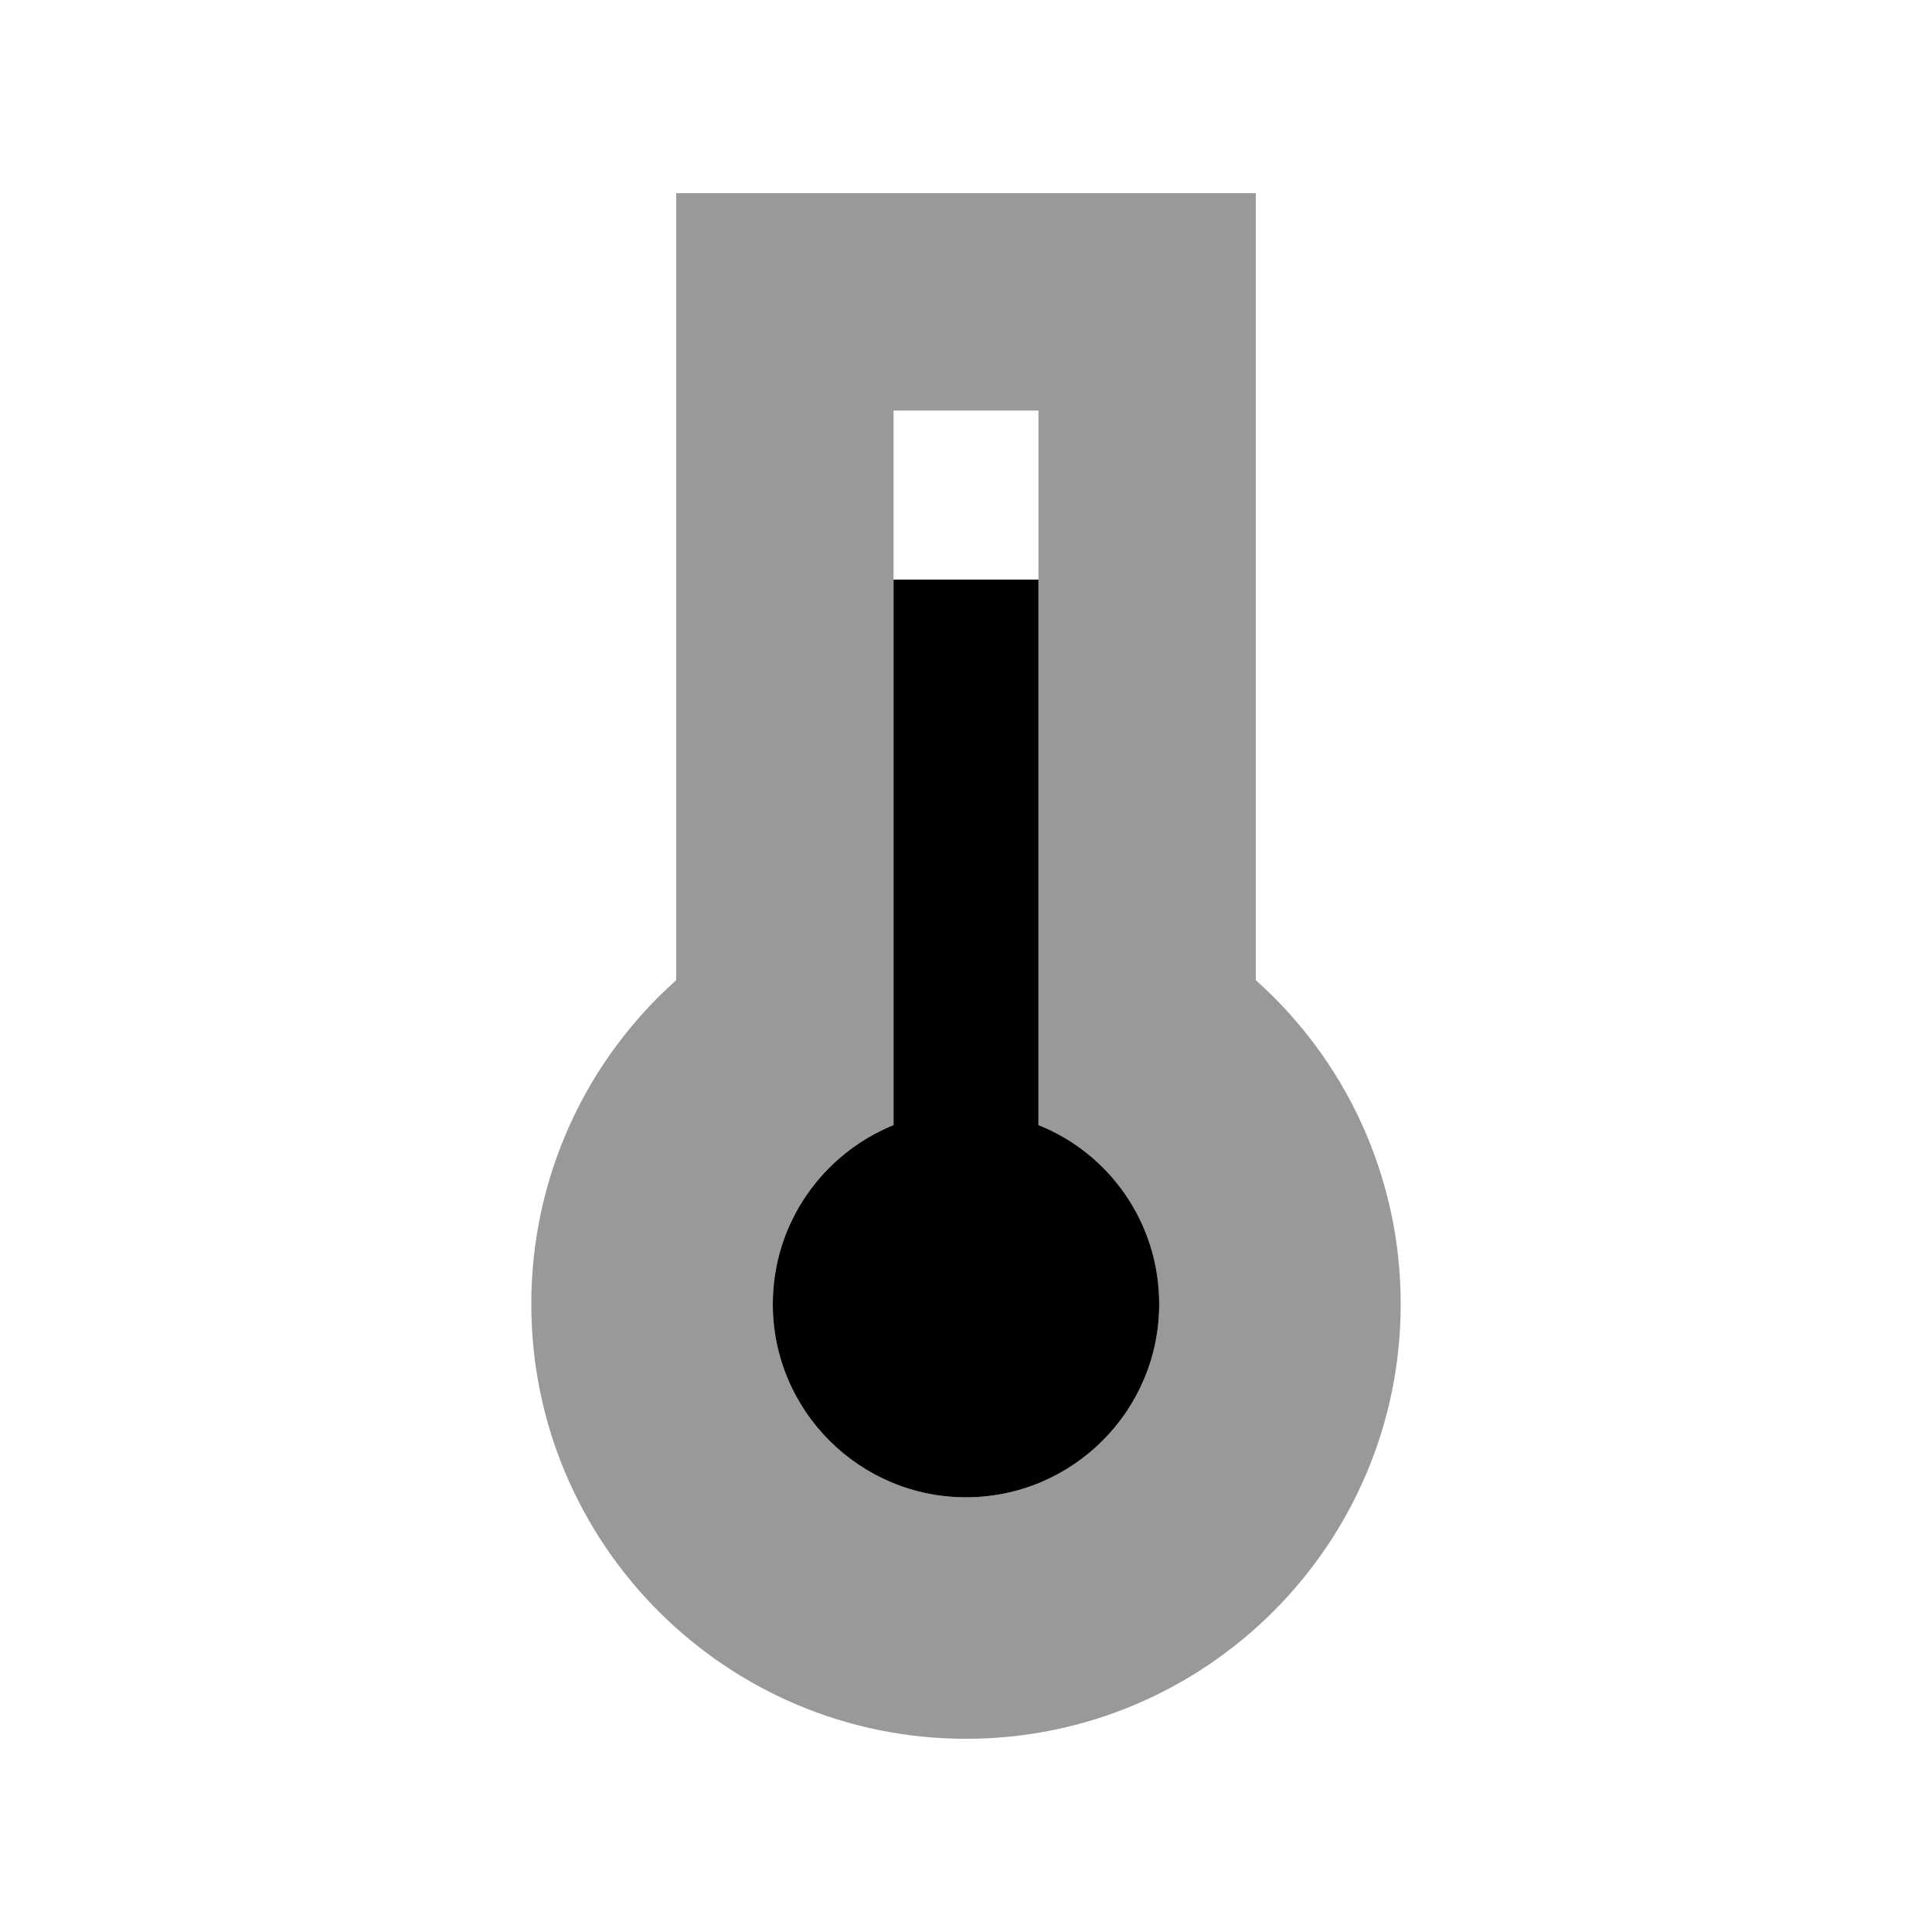
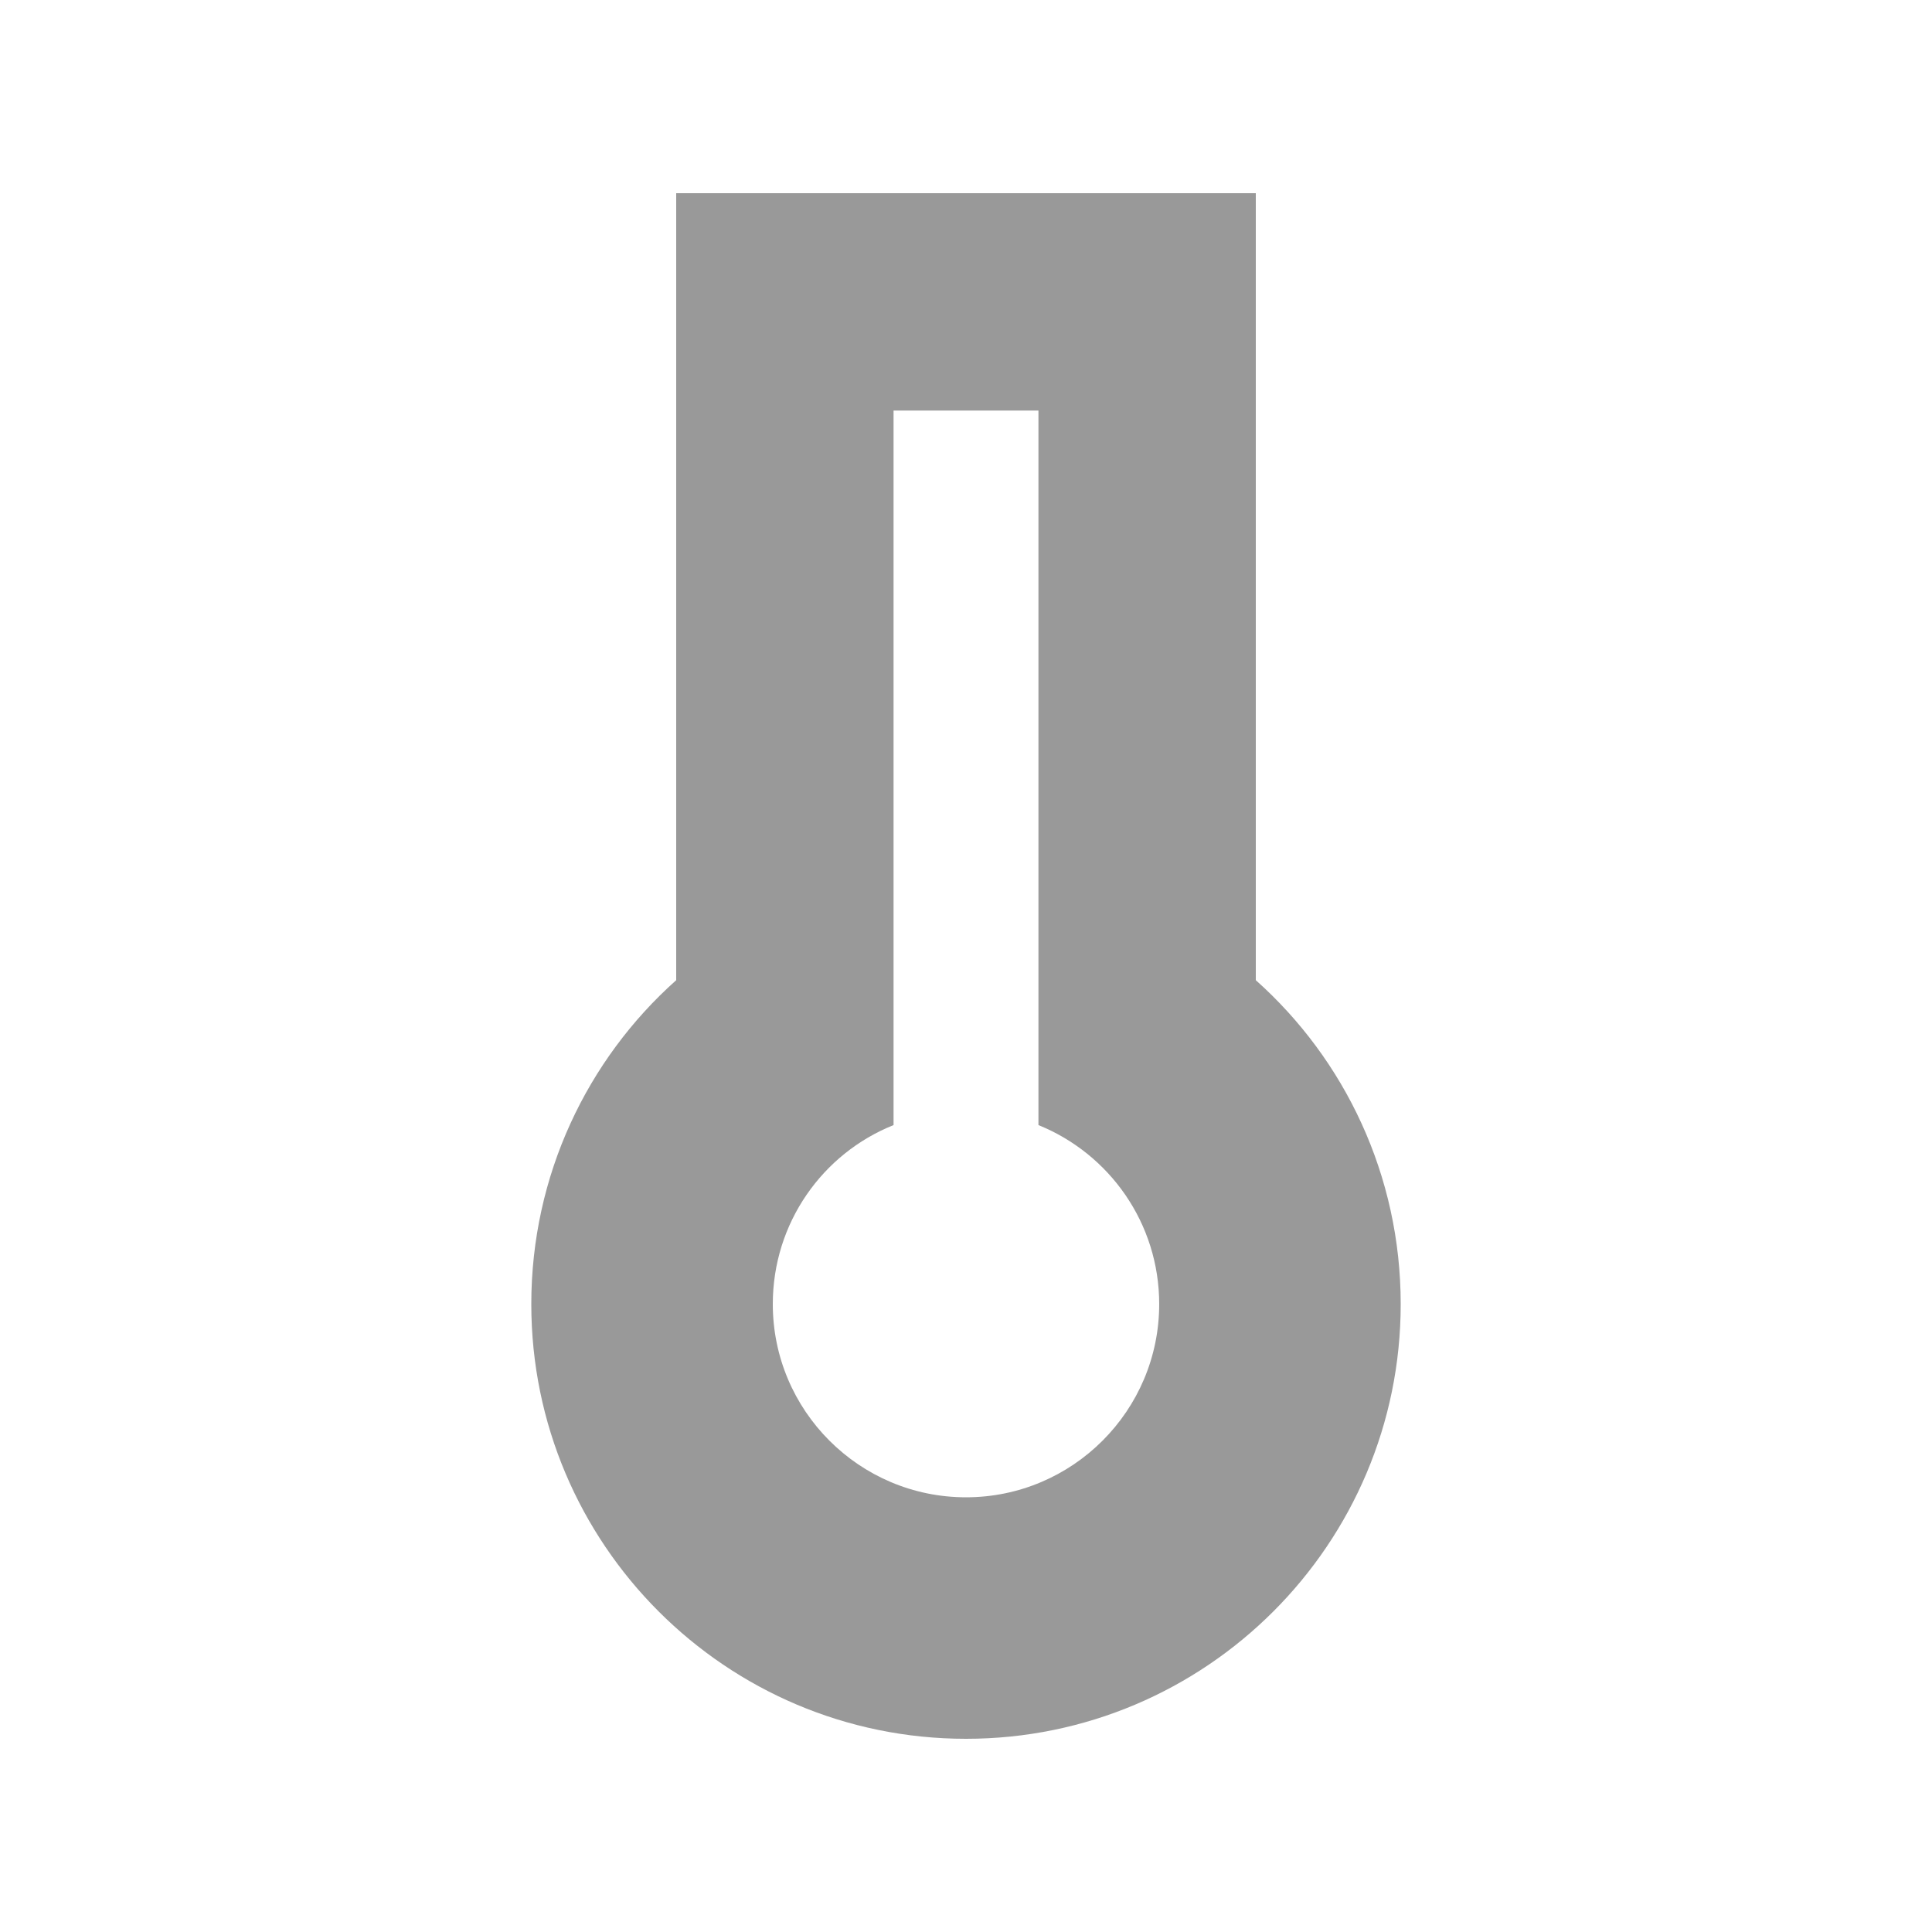
<svg xmlns="http://www.w3.org/2000/svg" viewBox="0 0 640 640">
  <path opacity=".4" fill="currentColor" d="M176 432C176 511.5 240.5 576 320 576C399.5 576 464 511.5 464 432C464 389.4 445.5 351 416 324.7L416 64L224 64L224 324.7C194.5 351 176 389.4 176 432zM256 432C256 405.1 272.5 382.1 296 372.7L296 136L344 136L344 372.7C367.5 382.2 384 405.2 384 432C384 467.3 355.3 496 320 496C284.7 496 256 467.3 256 432z" />
-   <path fill="currentColor" d="M344 216L344 192L296 192L296 372.7C272.5 382.2 256 405.2 256 432C256 467.3 284.7 496 320 496C355.3 496 384 467.3 384 432C384 405.1 367.5 382.1 344 372.7L344 216z" />
</svg>